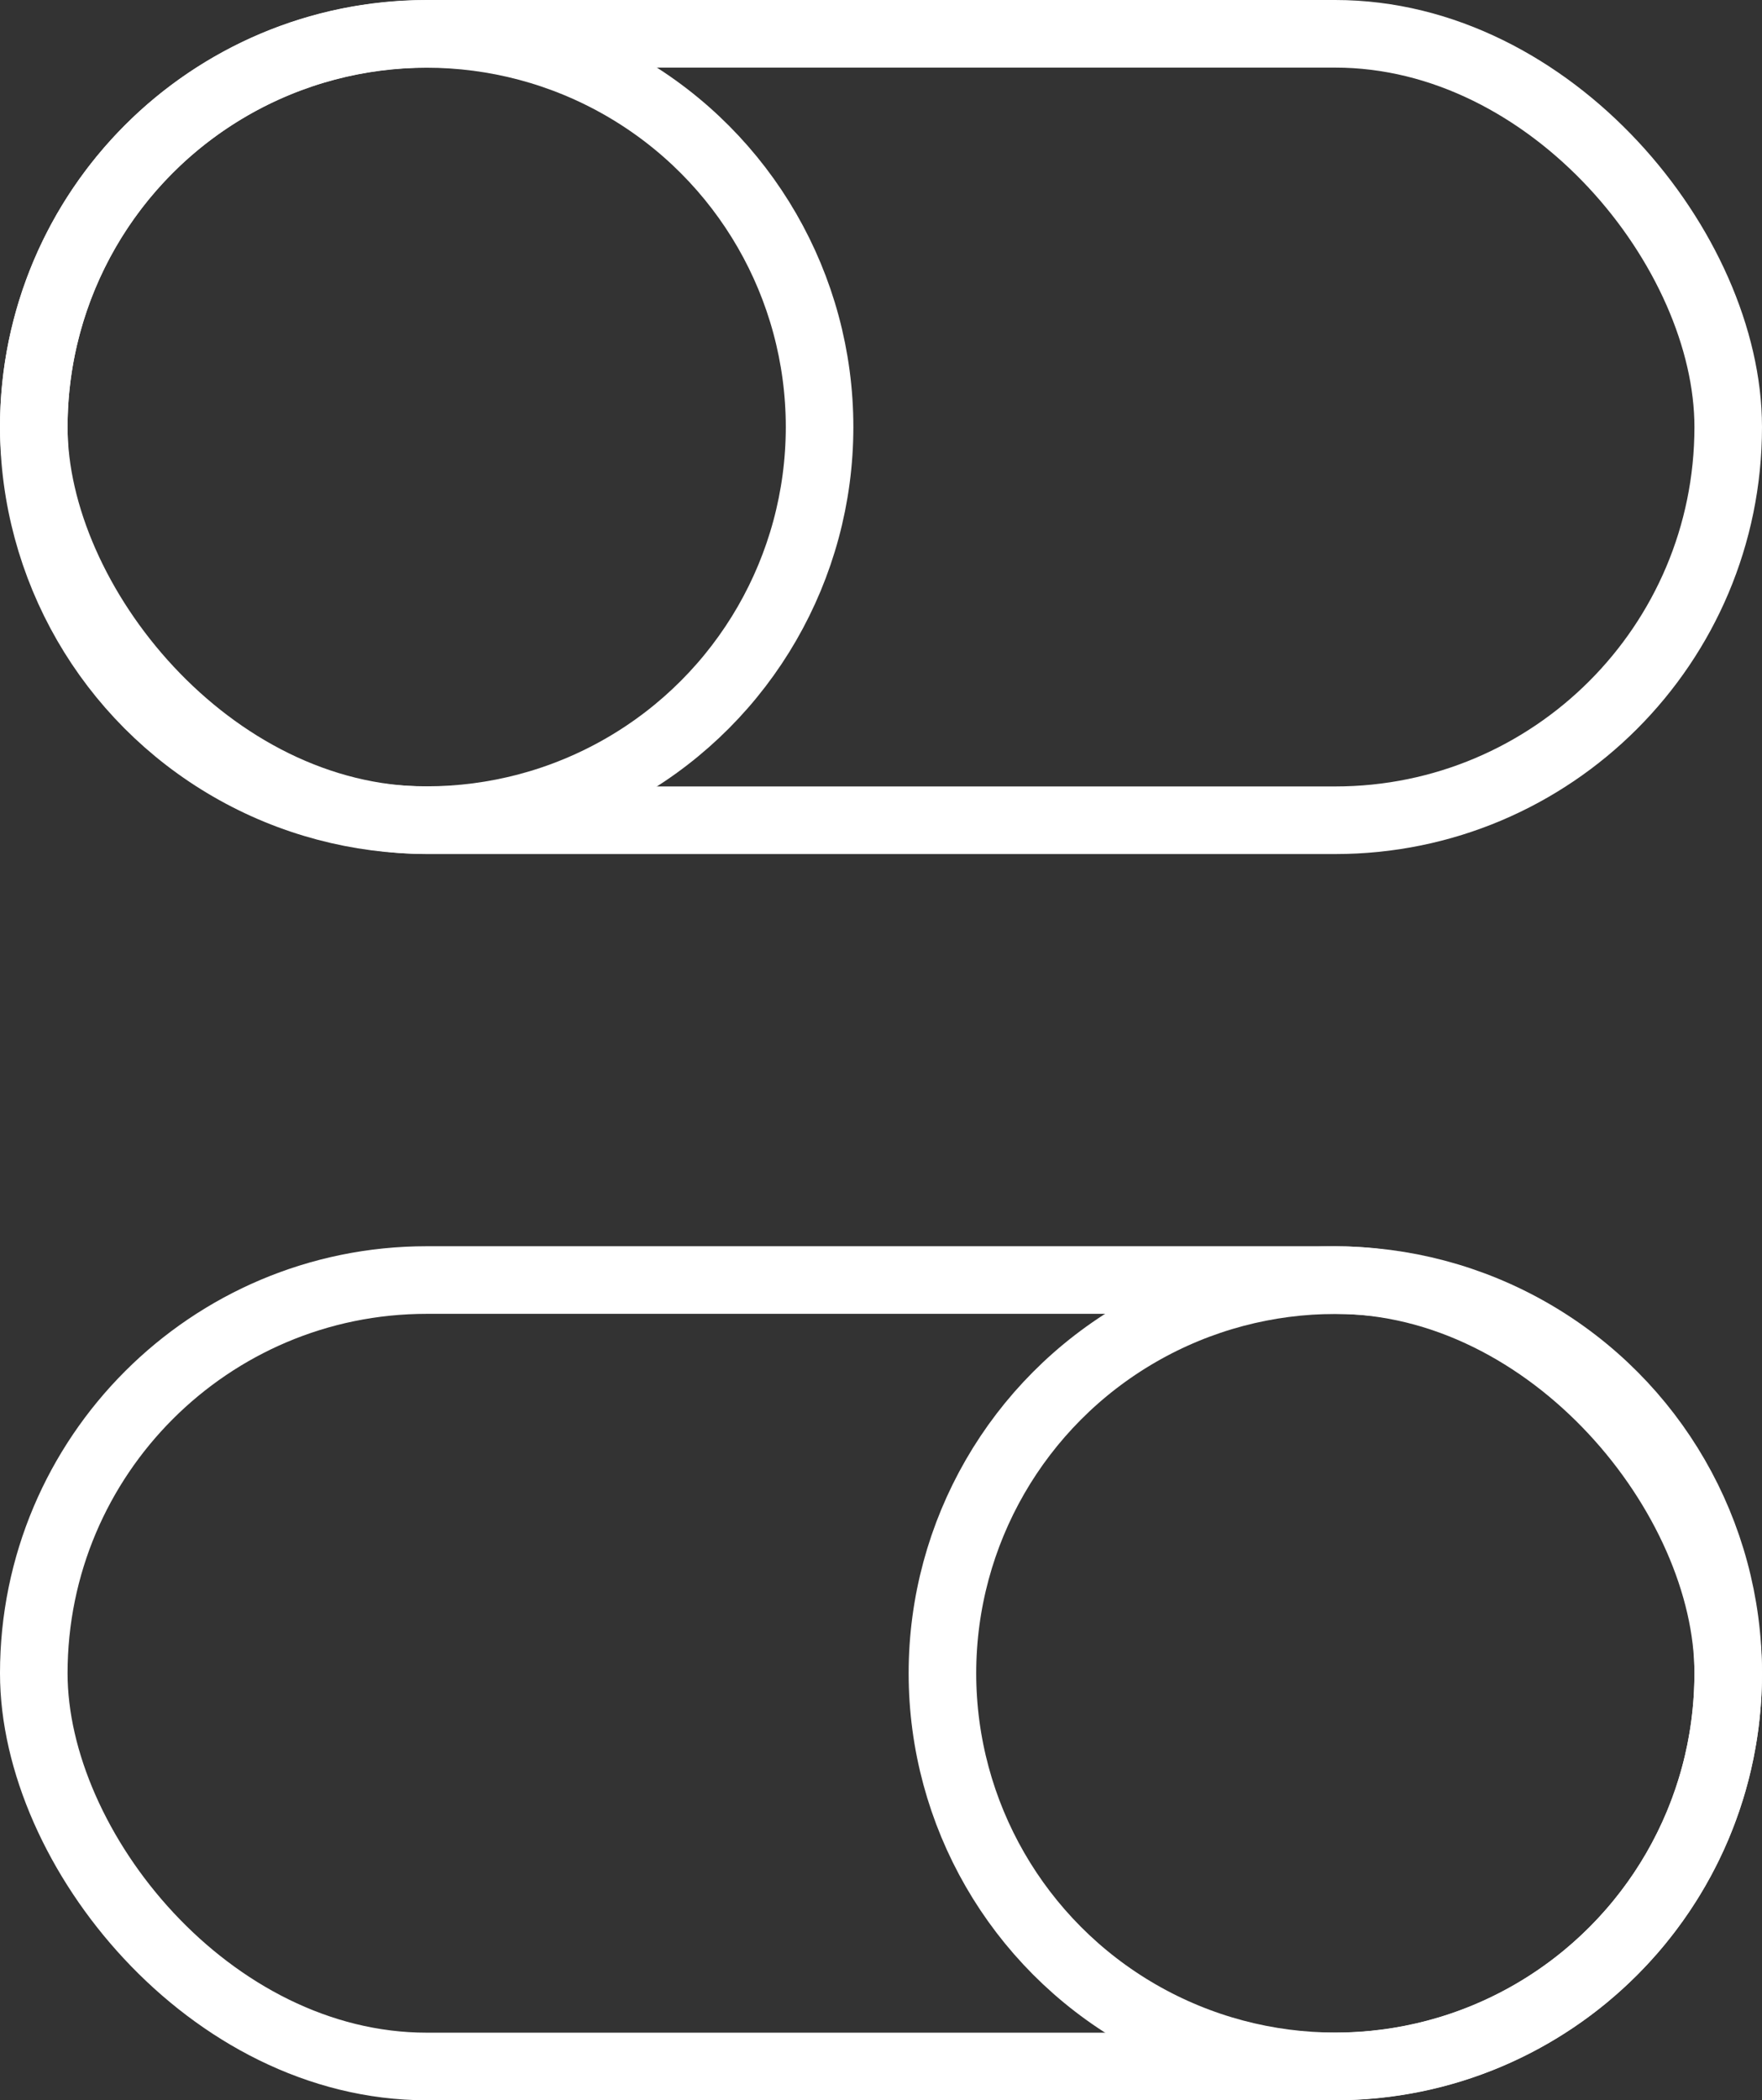
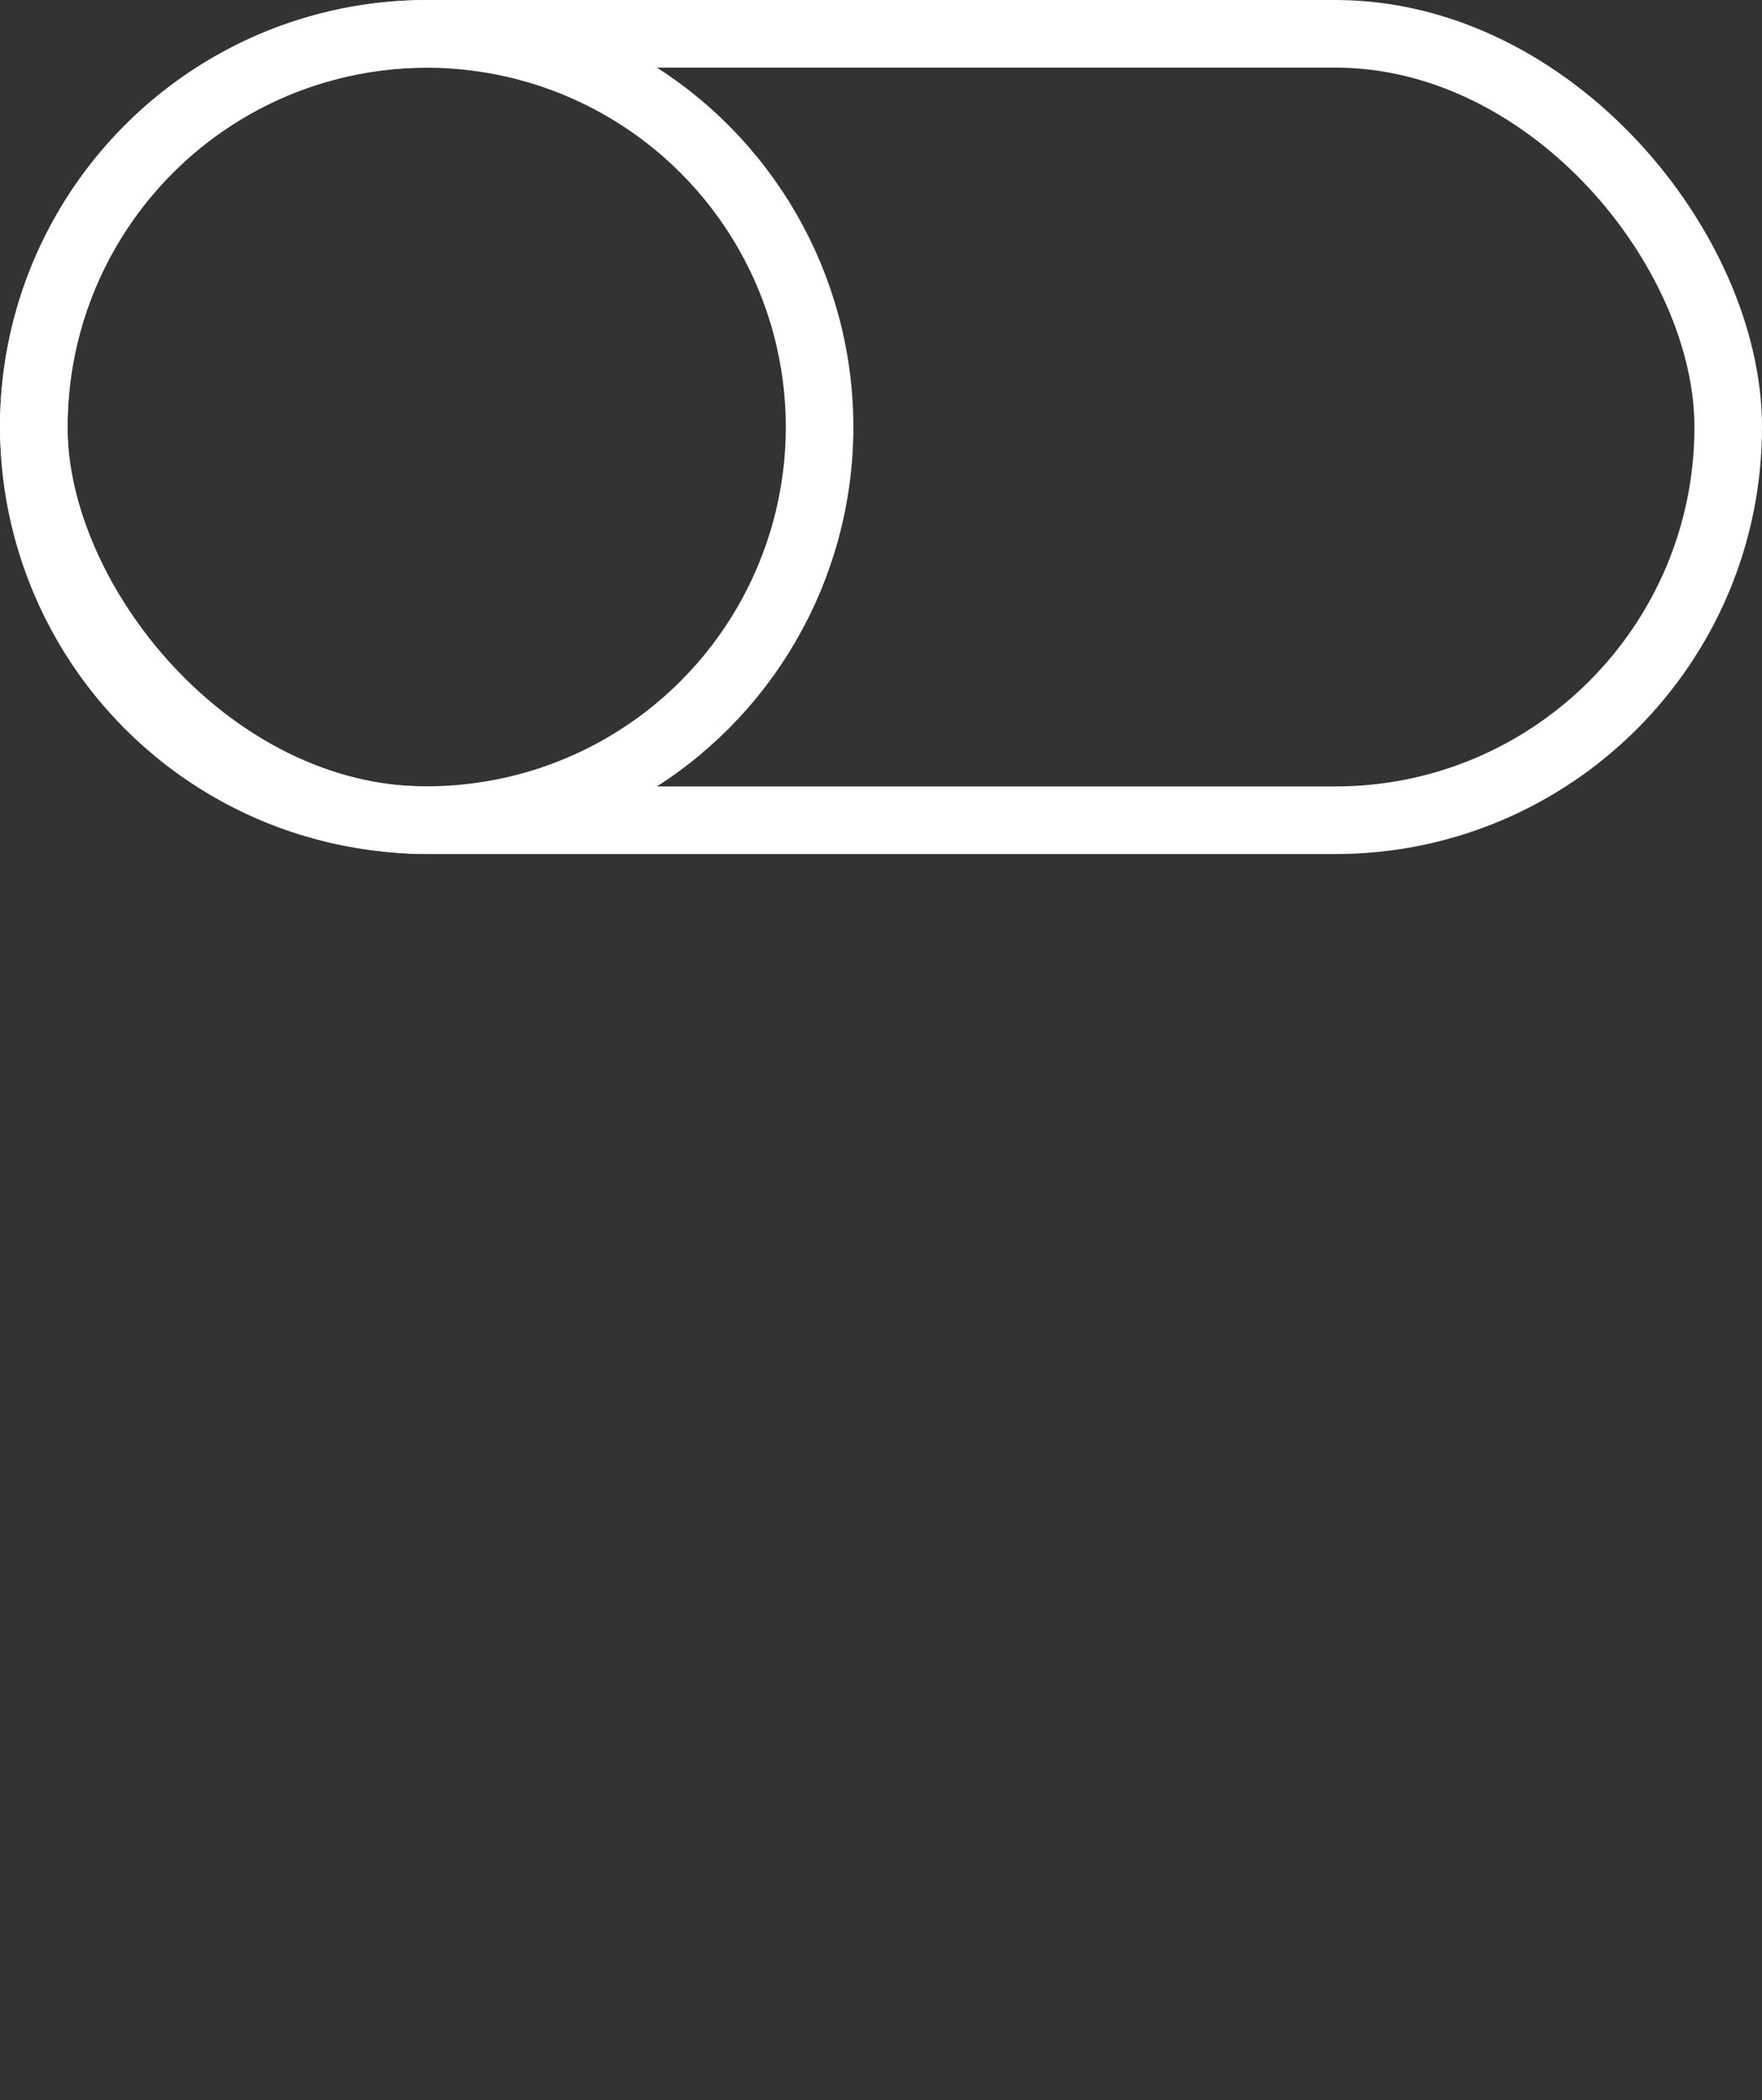
<svg xmlns="http://www.w3.org/2000/svg" id="Calque_1" data-name="Calque 1" viewBox="0 0 286.84 341.73">
  <rect x="0" y="0" width="286.84" height="341.73" fill="#333333" stroke="none" />
  <defs>
    <style>
      .cls-1 {
        fill: none;
        stroke: #fff;
        stroke-linejoin: round;
        stroke-width: 11px;
      }
    </style>
  </defs>
  <rect class="cls-1" x="5.5" y="5.5" width="275.84" height="127.96" rx="63.98" ry="63.98" />
-   <rect class="cls-1" x="5.5" y="208.27" width="275.84" height="127.96" rx="63.98" ry="63.98" />
  <circle class="cls-1" cx="69.46" cy="69.48" r="63.96" />
-   <circle class="cls-1" cx="217.38" cy="272.25" r="63.96" />
</svg>